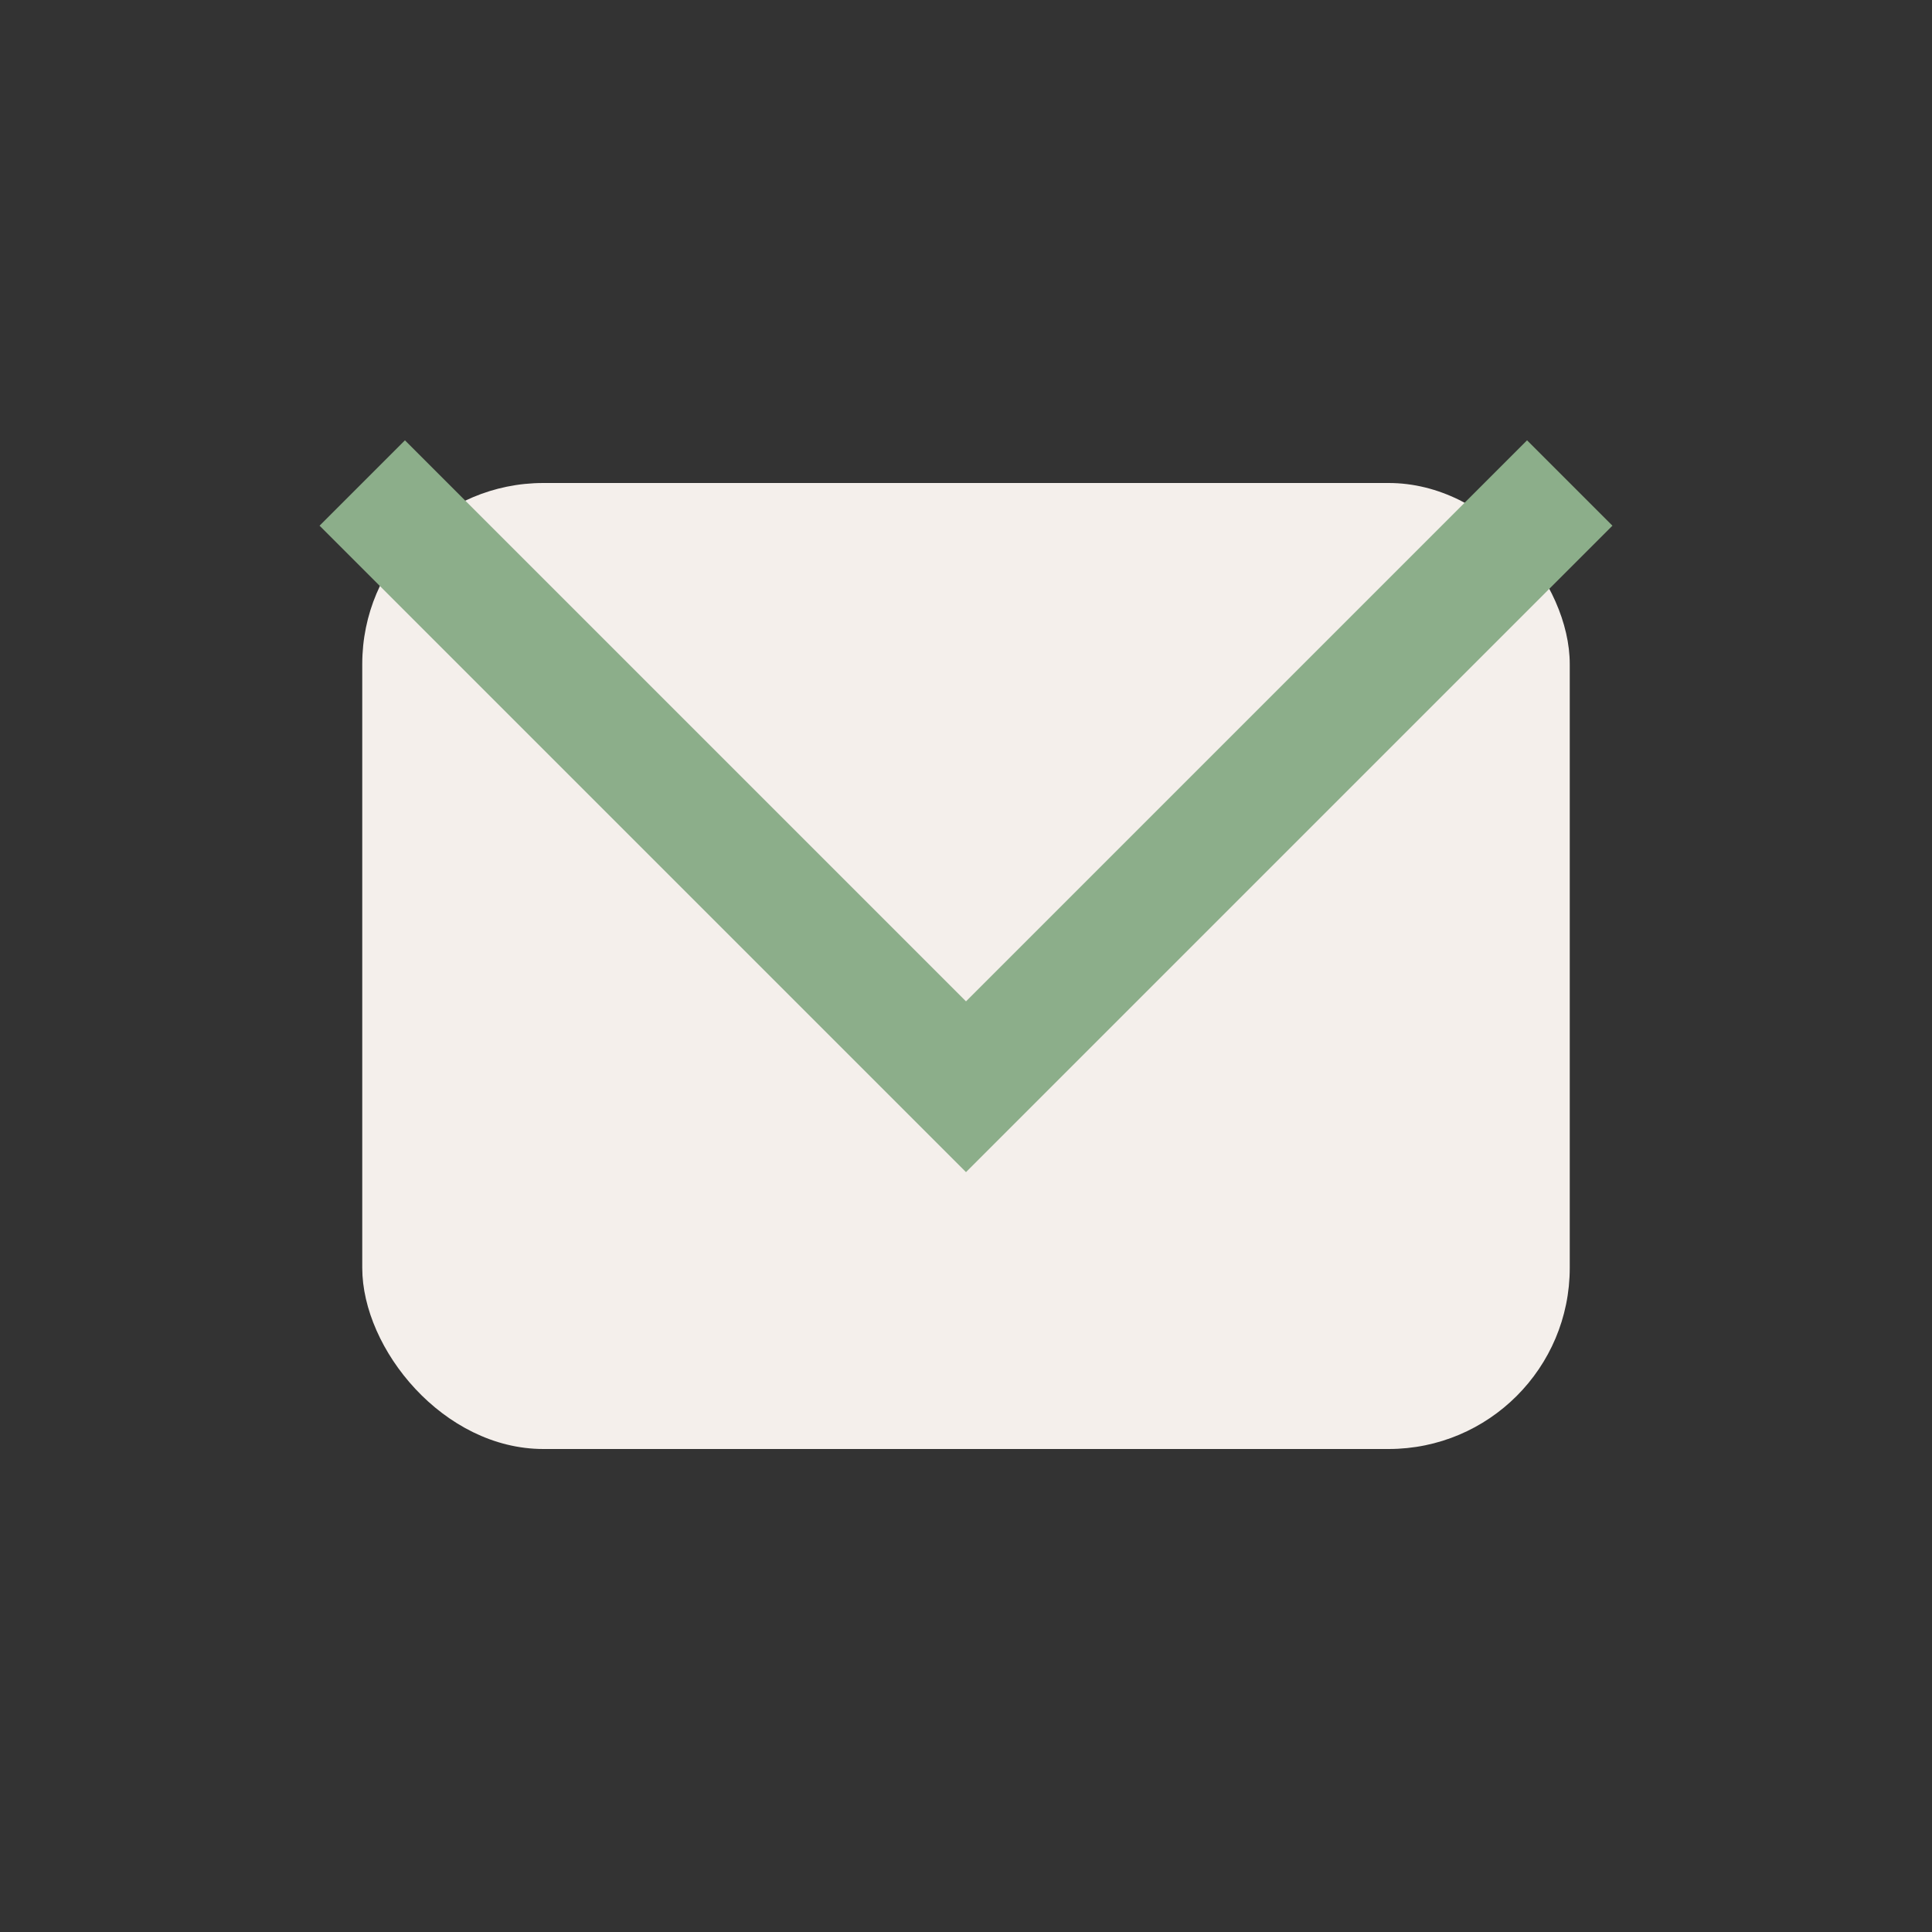
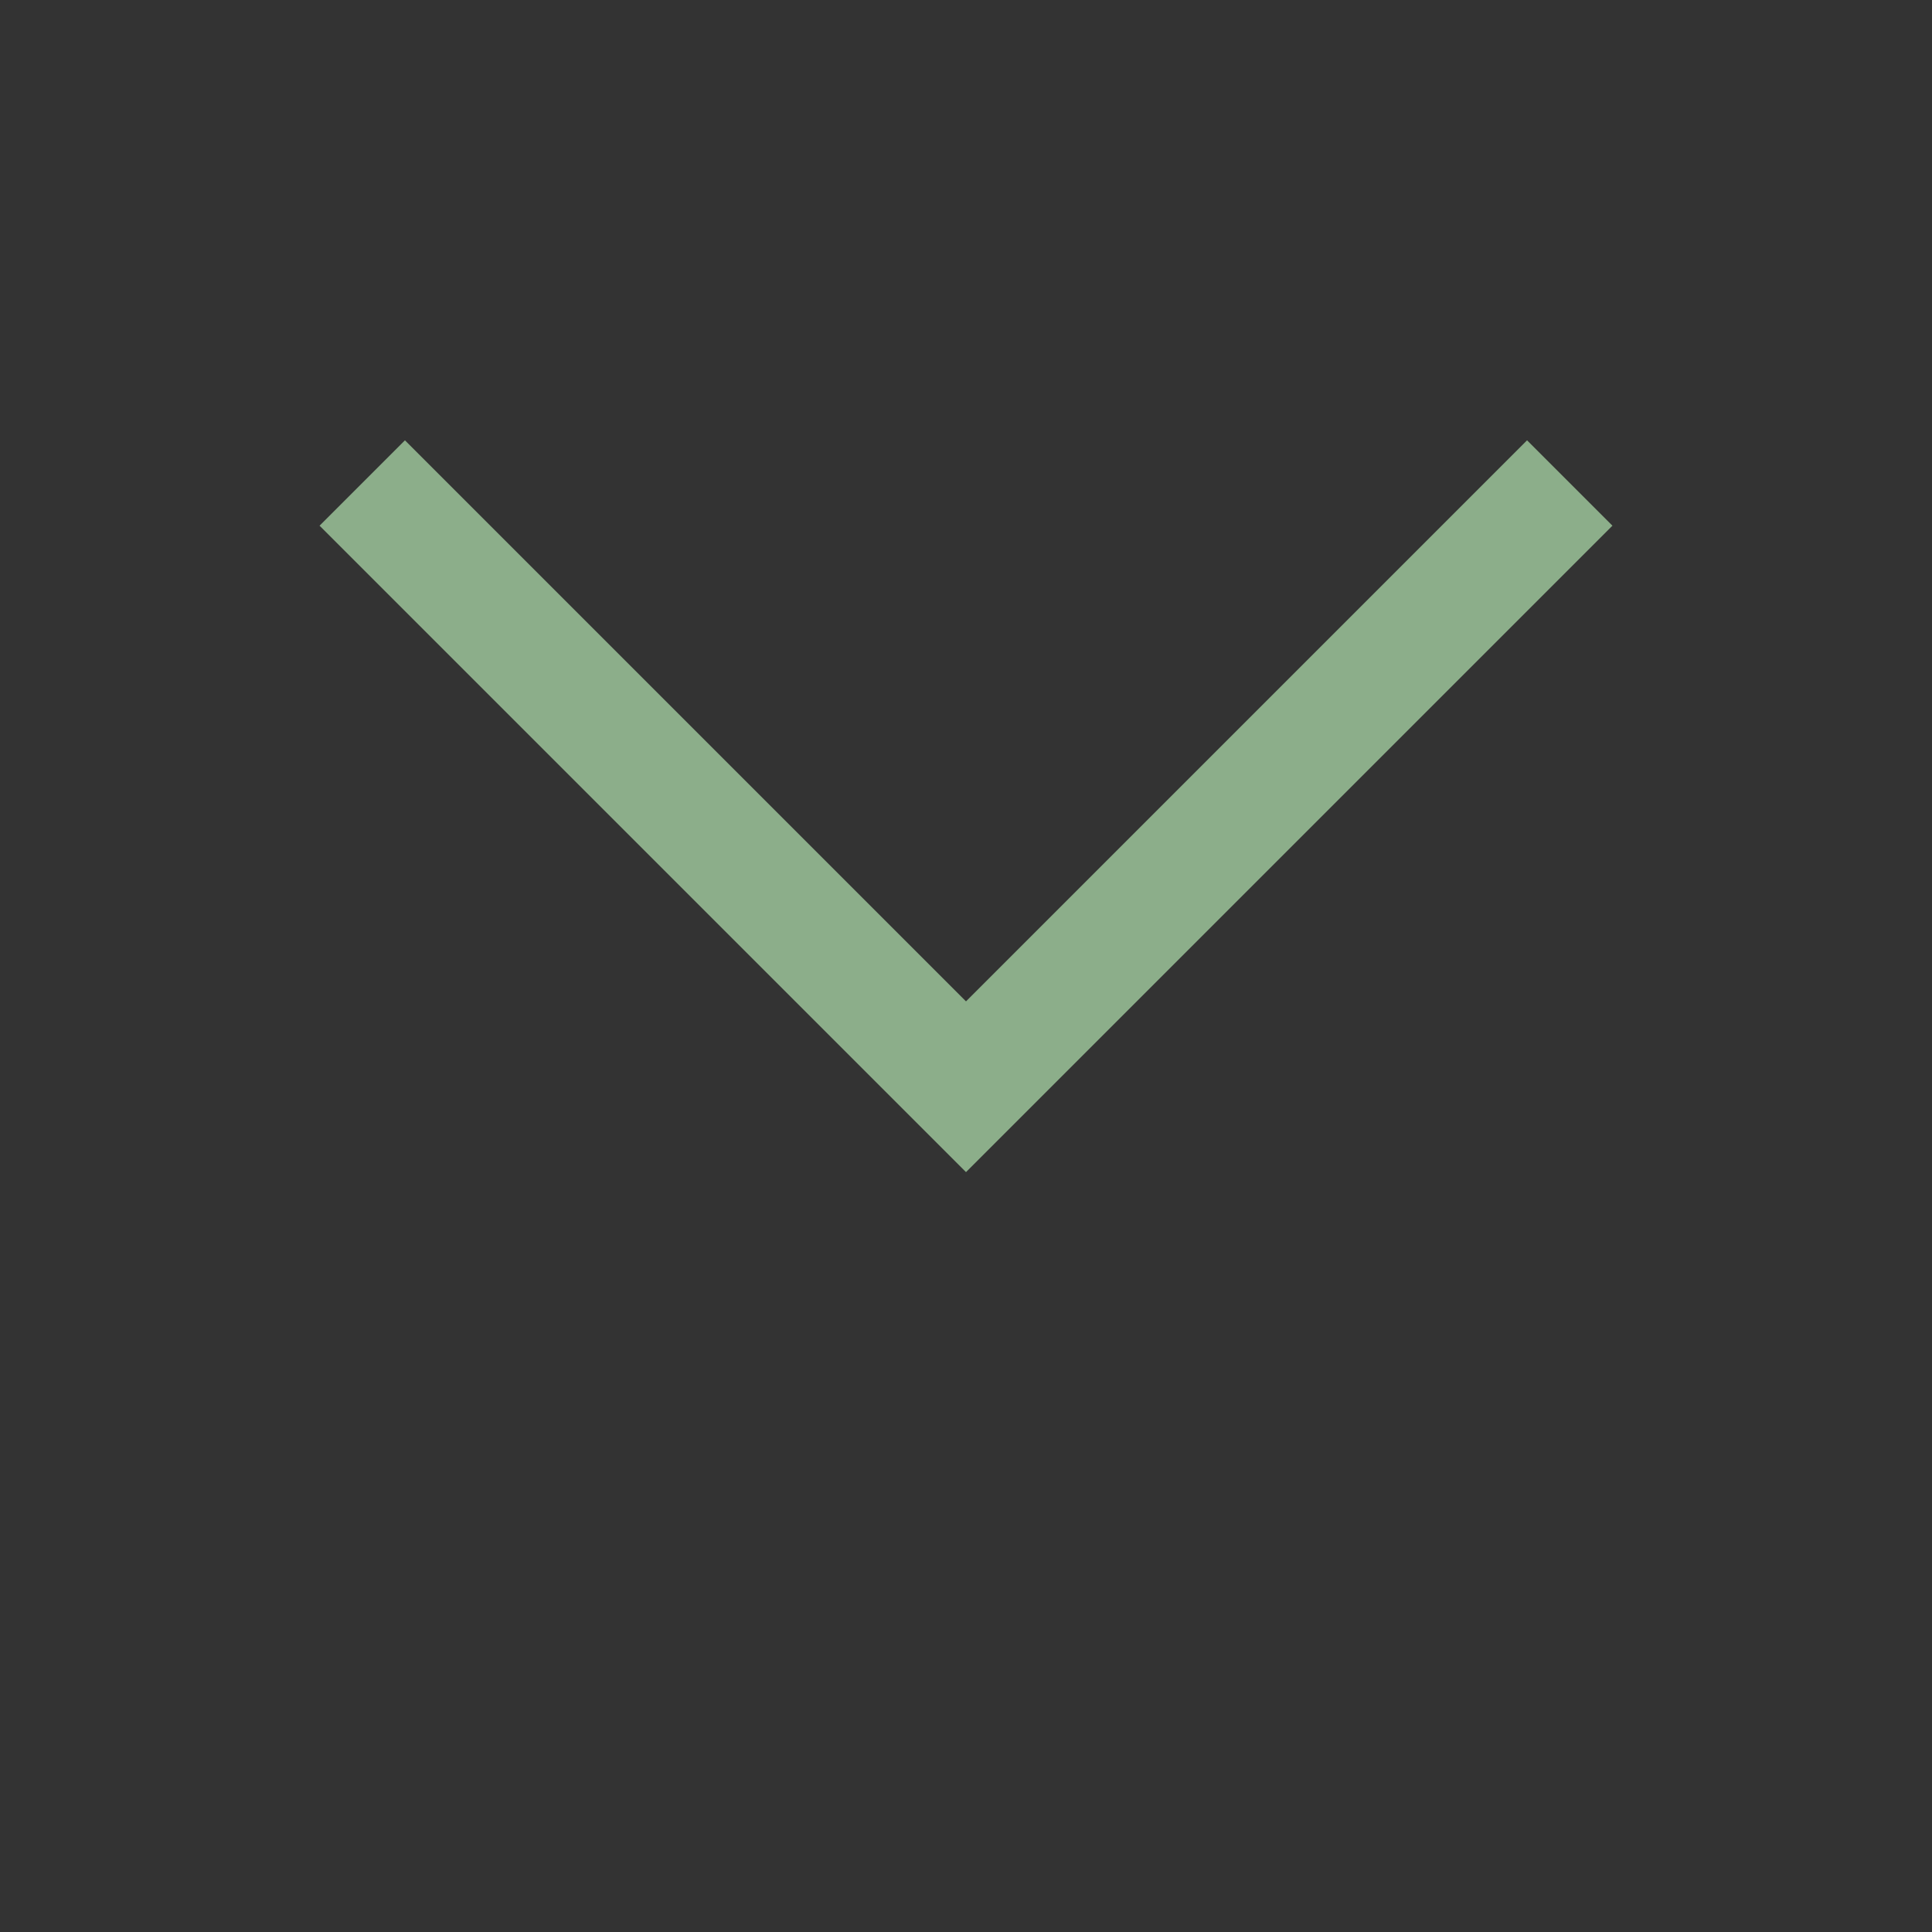
<svg xmlns="http://www.w3.org/2000/svg" width="32" height="32" viewBox="0 0 32 32">
  <rect x="0" y="0" width="32" height="32" fill="#333333" stroke="none" />
-   <rect x="6" y="8" width="20" height="16" rx="3" fill="#F4EFEB" />
  <path d="M6 8l10 10 10-10" fill="none" stroke="#8CAE8A" stroke-width="2" />
</svg>